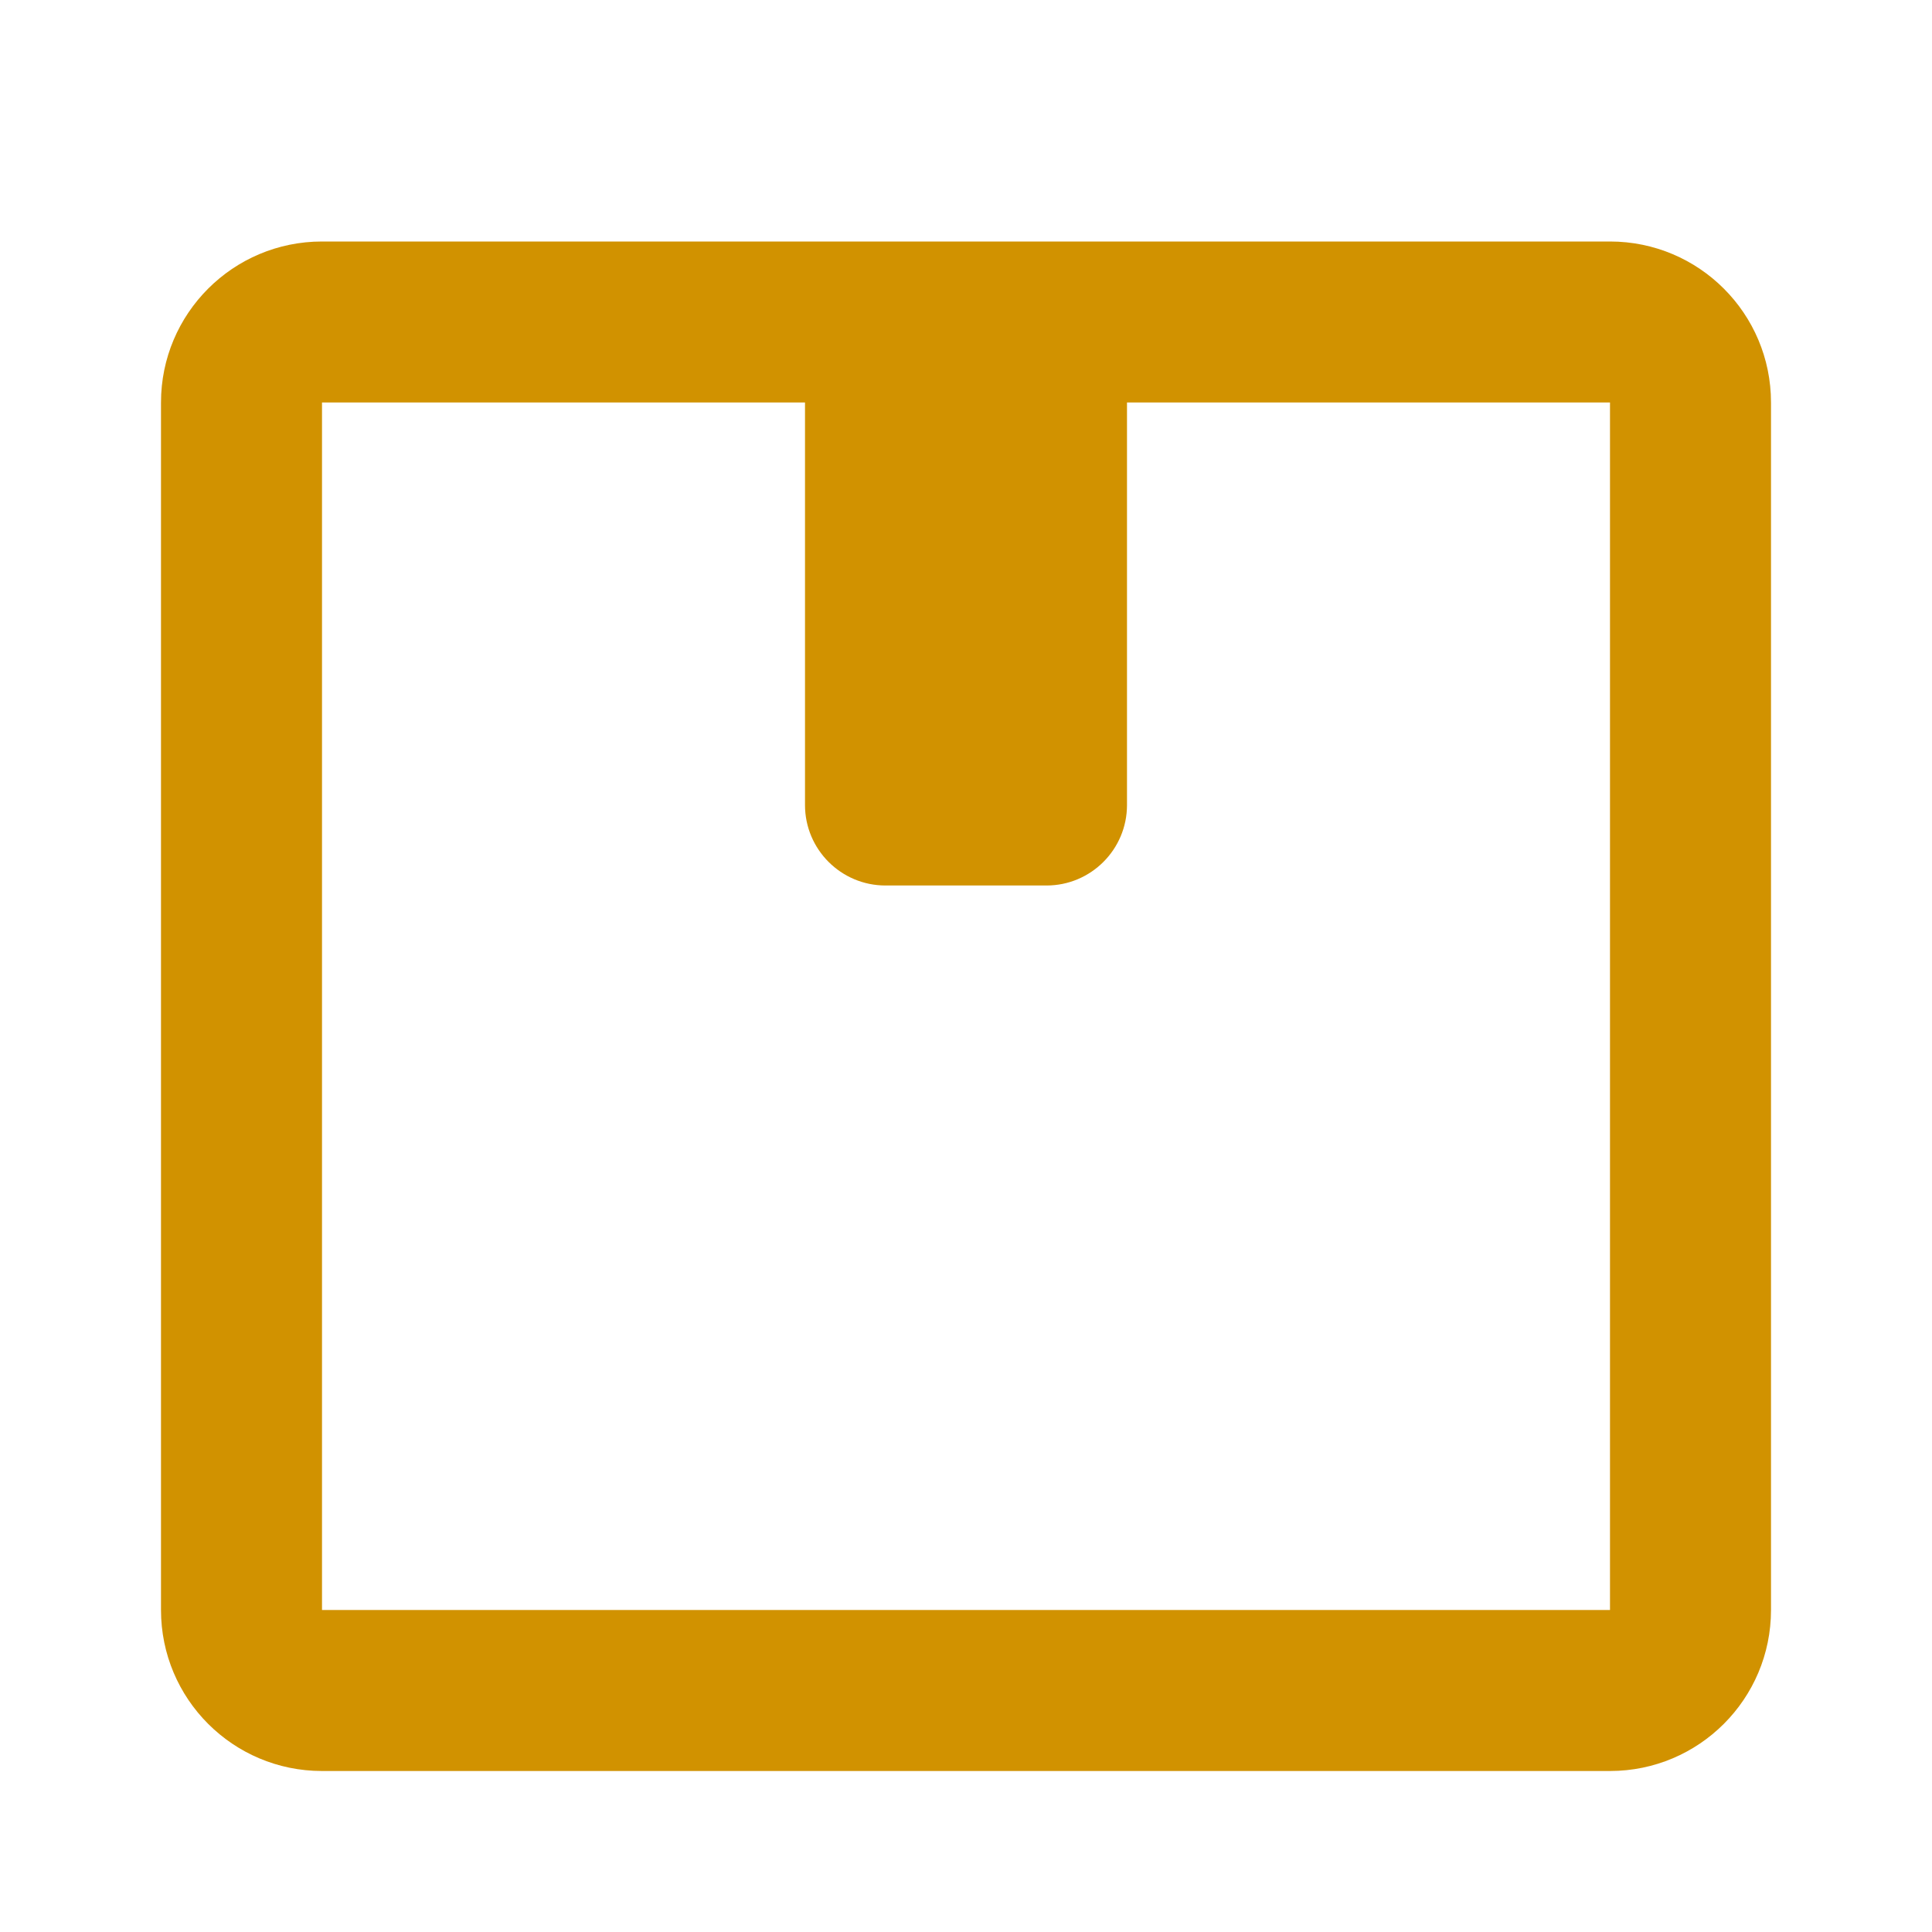
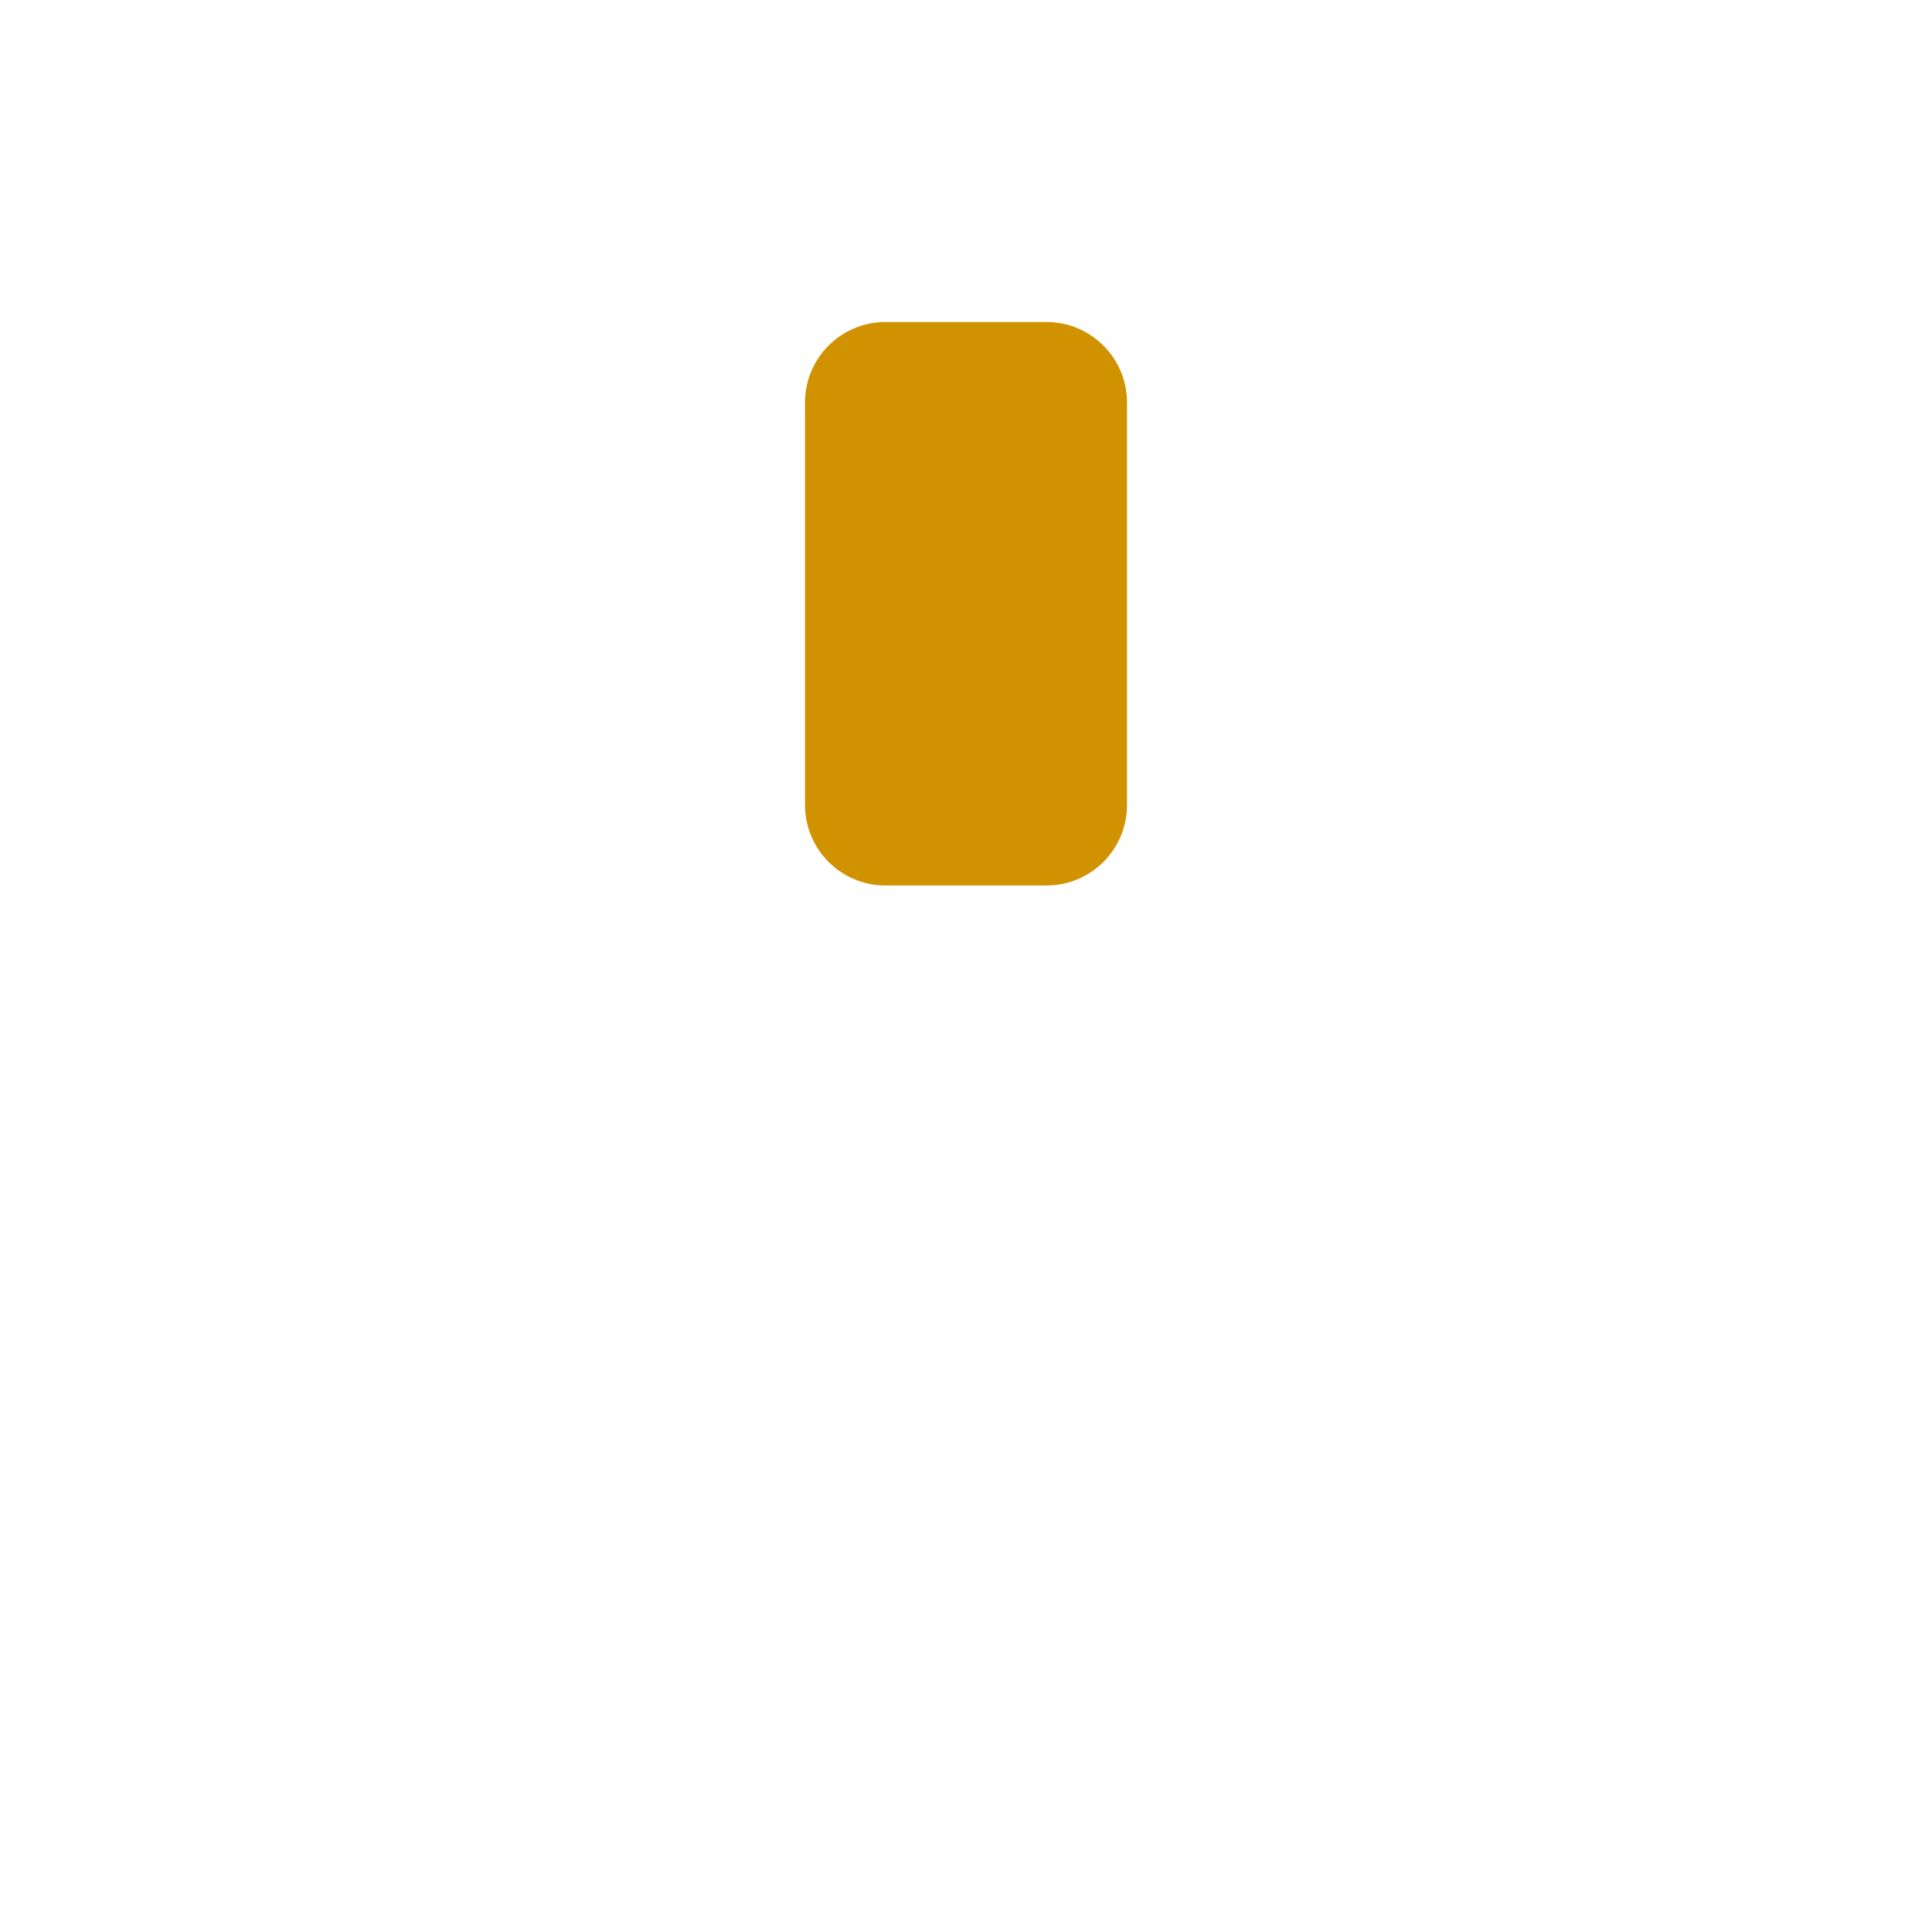
<svg xmlns="http://www.w3.org/2000/svg" width="24" height="24" viewBox="0 0 24 24" fill="none">
-   <path d="M4 22H20V20H4V22ZM22 20V5H20V20H22ZM2 5V20H4V5H2ZM4 5H20V3H4V5ZM4 5V3C2.895 3 2 3.895 2 5H4ZM22 5C22 3.895 21.105 3 20 3V5H22ZM20 22C21.105 22 22 21.105 22 20H20V22ZM4 20H2C2 21.105 2.895 22 4 22V20Z" fill="#d19200" />
  <path d="M13 4H11C10.448 4 10 4.448 10 5V10C10 10.552 10.448 11 11 11H13C13.552 11 14 10.552 14 10V5C14 4.448 13.552 4 13 4Z" fill="#d19200" />
</svg>